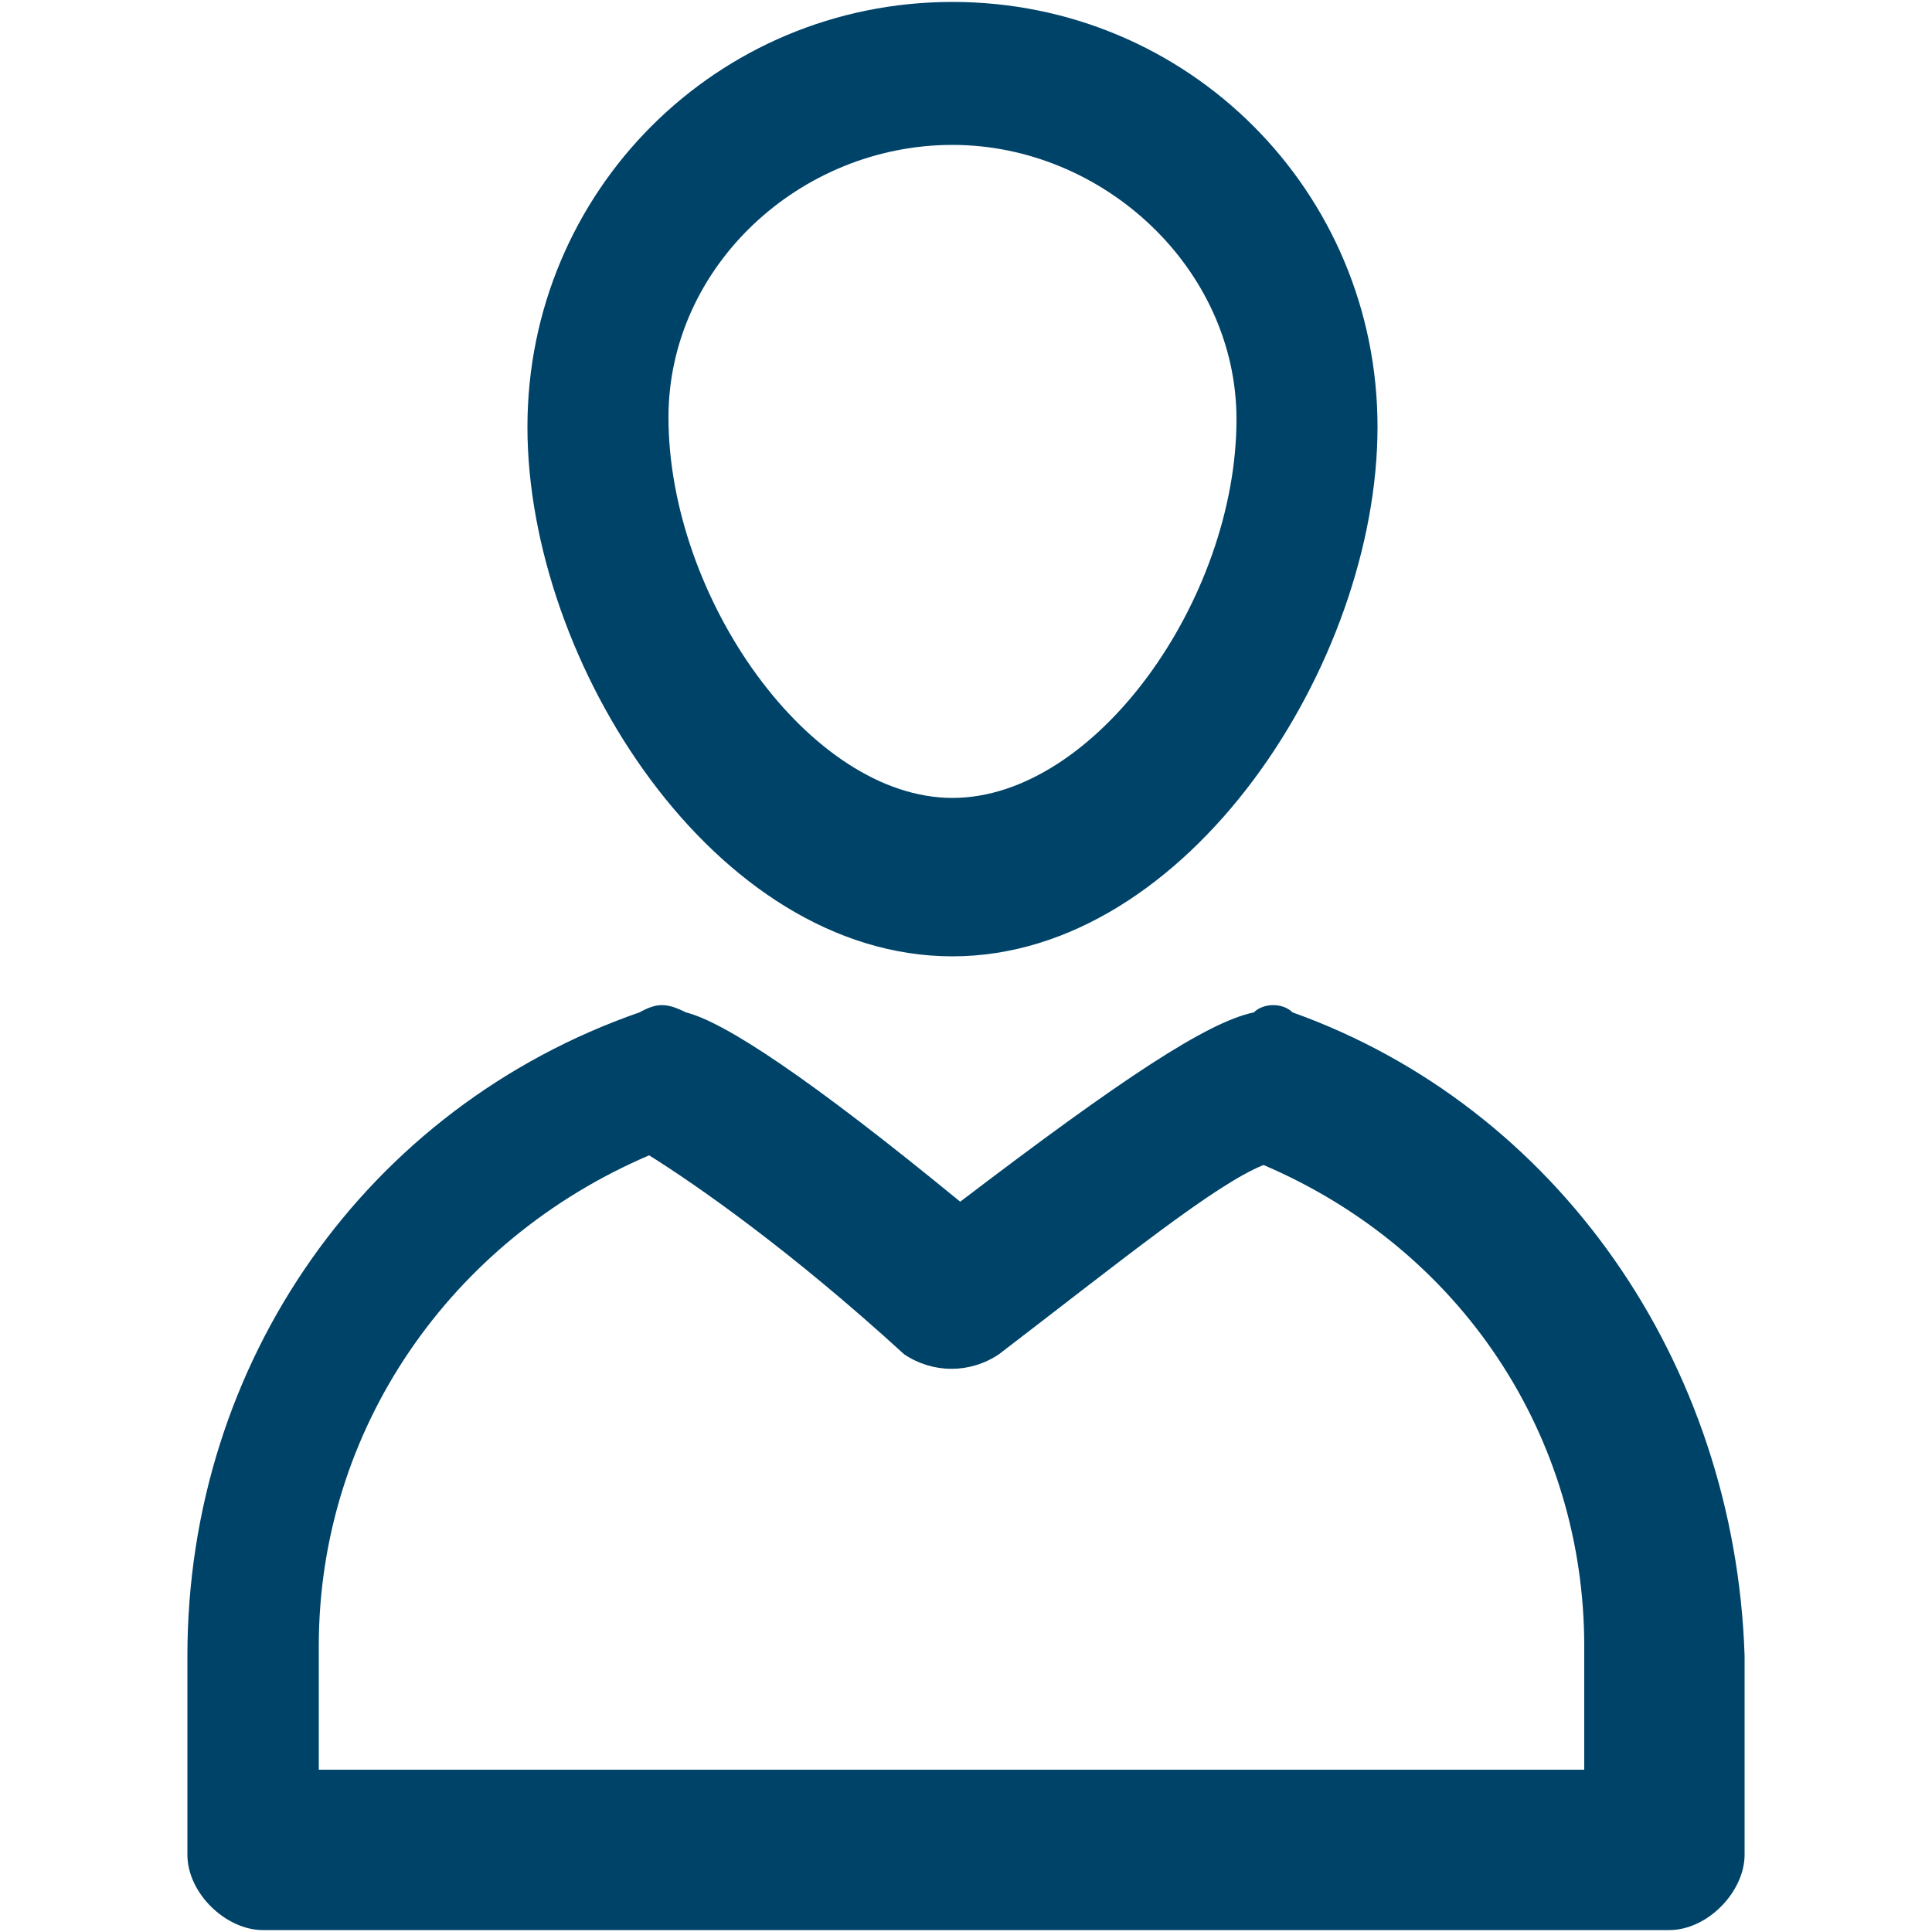
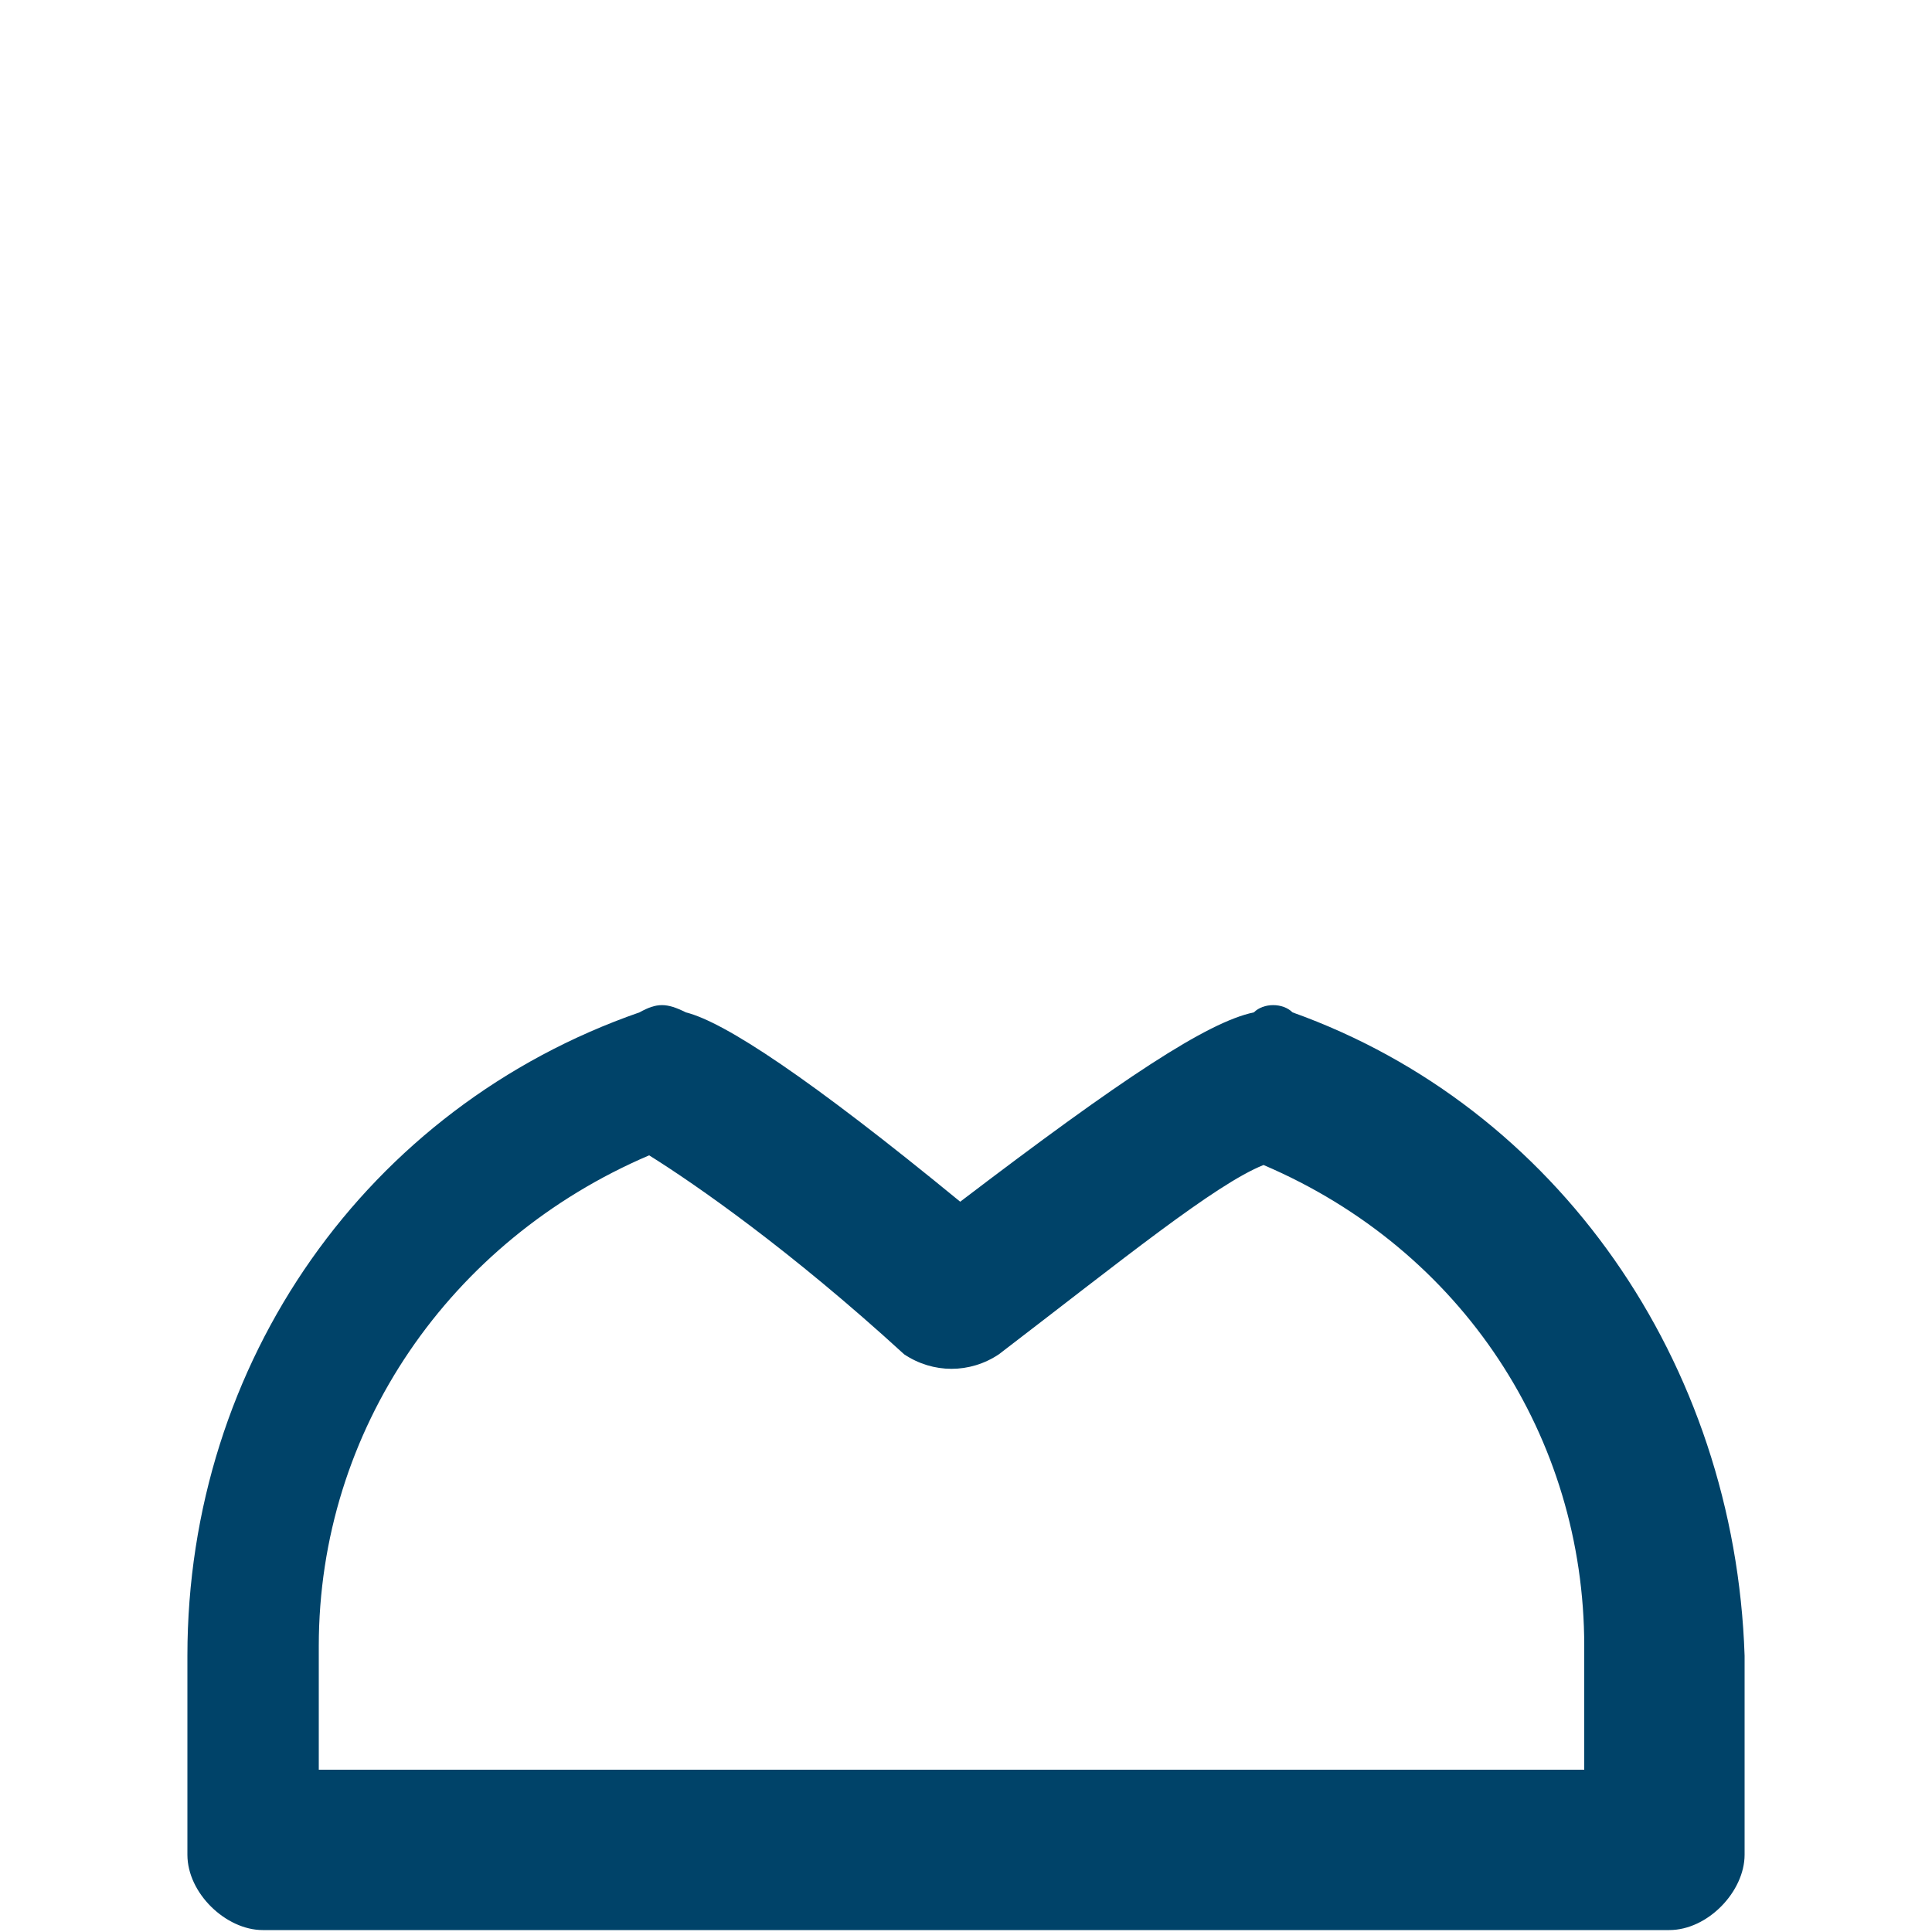
<svg xmlns="http://www.w3.org/2000/svg" version="1.1" id="圖層_1" x="0px" y="0px" viewBox="0 0 100 100" style="enable-background:new 0 0 100 100;" xml:space="preserve">
  <style type="text/css">
	.st0{fill:#004369;}
</style>
  <g>
    <path class="st0" d="M66.9,52.4c-0.5-0.5-1.5-0.5-2,0c-2.4,0.5-6.8,3.4-15.2,9.8c-7.8-6.4-12.2-9.3-14.2-9.8c-1-0.5-1.5-0.5-2.4,0   C19,57.3,9.7,70.5,9.7,85.7V96c0,2,2,3.9,3.9,3.9h72.8c2,0,3.9-2,3.9-3.9V85.7C89.8,70.5,80.6,57.3,66.9,52.4z M82,85.2v6.4H16.5   v-6.4c0-11.2,6.8-21,17.1-25.4c2.4,1.5,7.3,4.9,13.2,10.3c1.5,1,3.4,1,4.9,0c6.4-4.9,11.2-8.8,13.7-9.8C75.7,64.7,82,74.4,82,85.2z   " />
-     <path class="st0" d="M49.3,49.5c12.2,0,22-15.2,22-27.4s-9.8-22-22-22s-22,9.8-22,22S37,49.5,49.3,49.5z M49.3,7.5   c7.8,0,14.7,6.4,14.7,14.2c0,9.3-7.3,19.6-14.7,19.6S34.6,30.9,34.6,21.6C34.6,13.8,41.4,7.5,49.3,7.5z" />
  </g>
</svg>